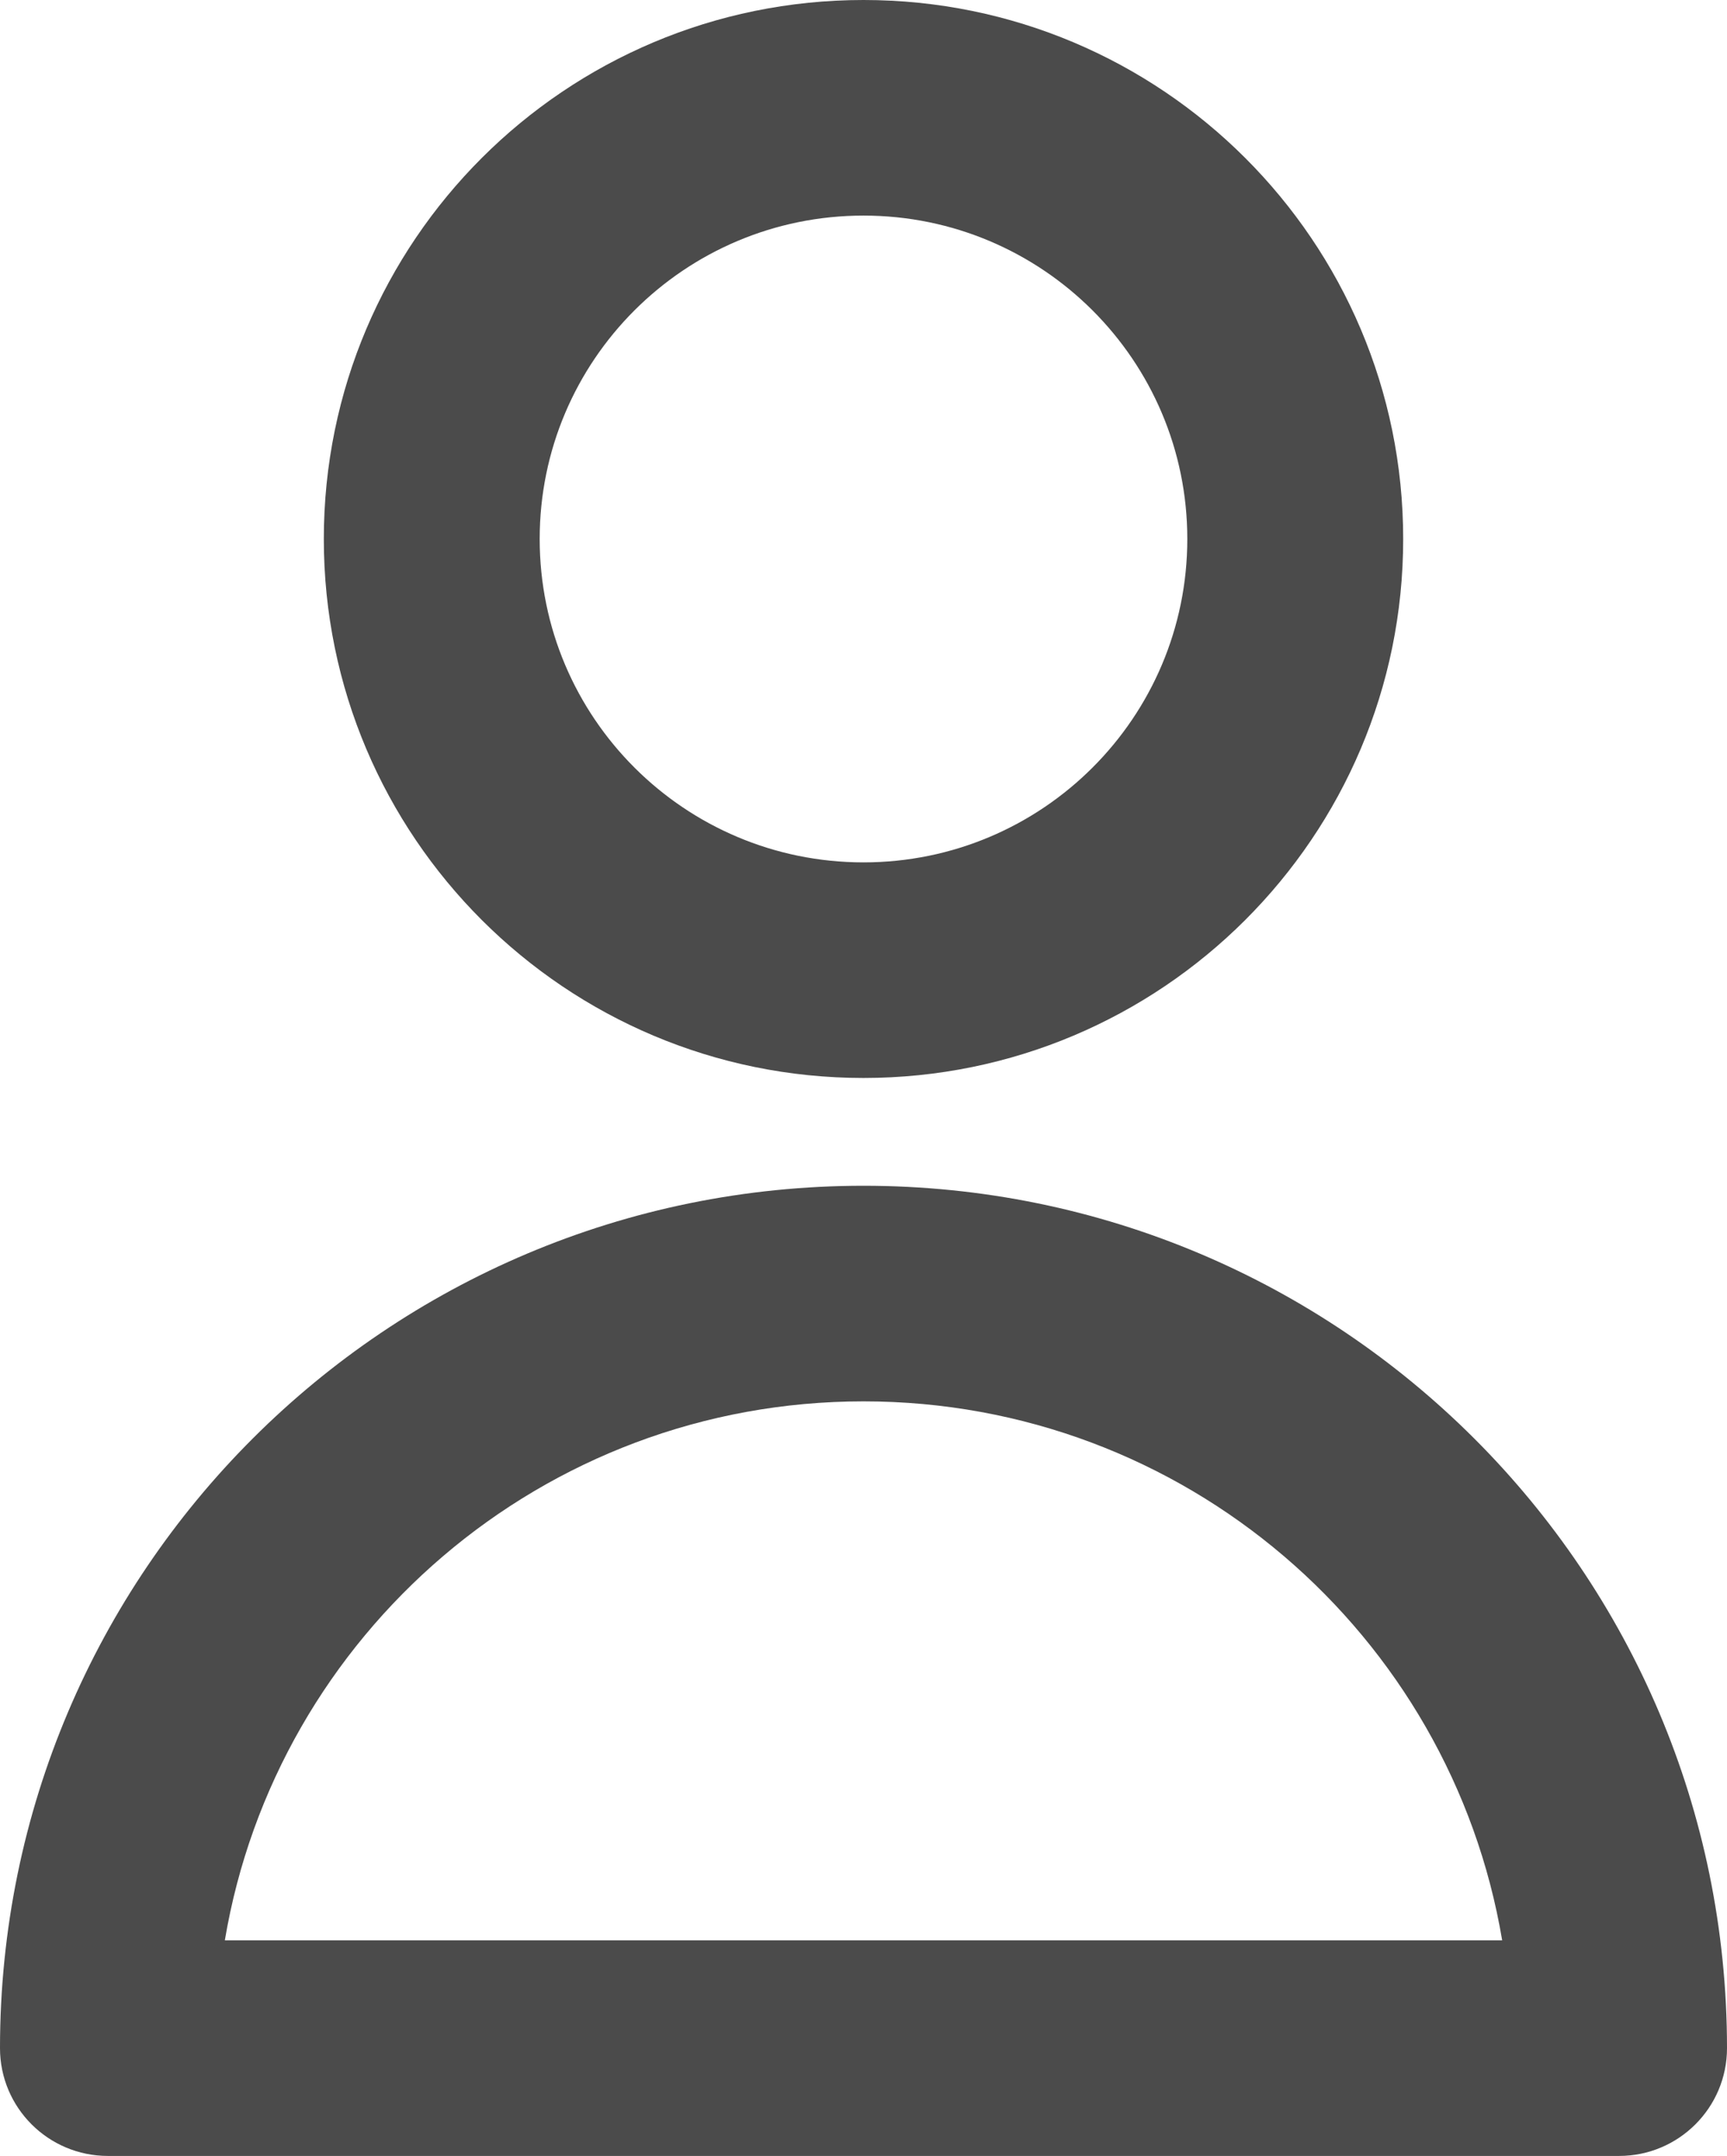
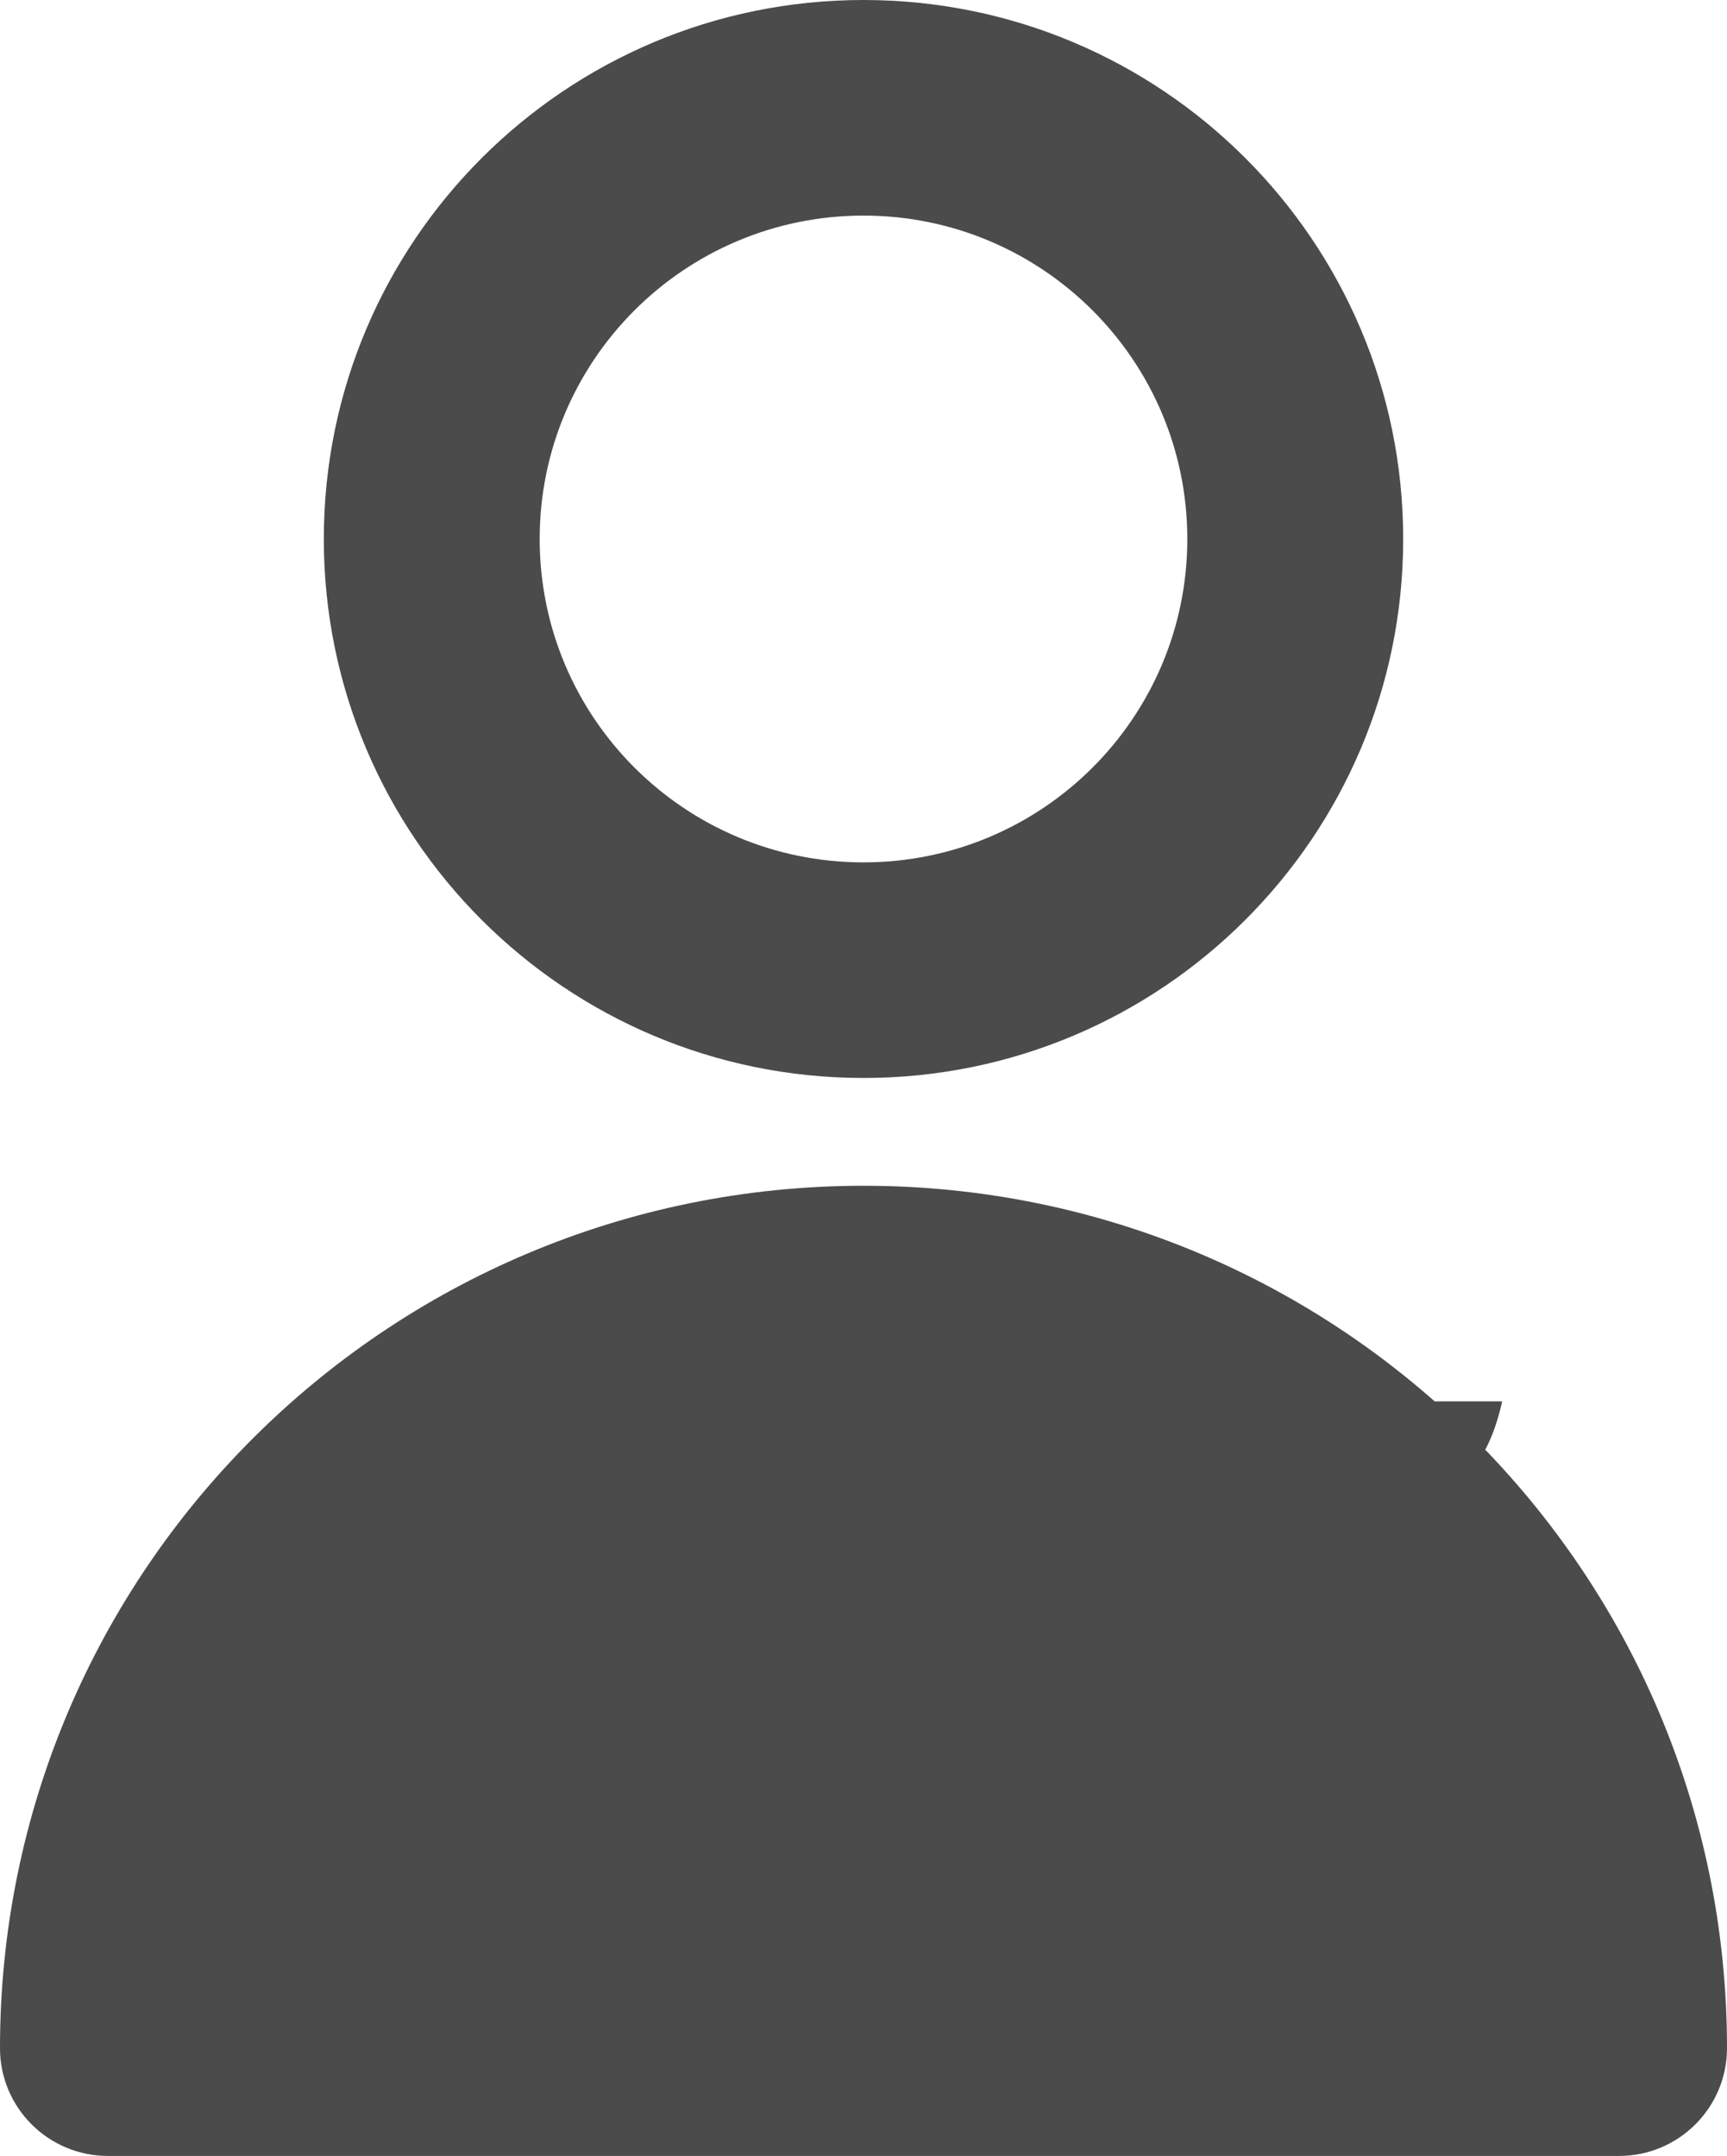
<svg xmlns="http://www.w3.org/2000/svg" width="153" height="191" viewBox="0 0 153 191" fill="none">
-   <path d="M76.5 105.05C118.75 105.05 153 139.255 153 181.45C153 186.724 148.719 191 143.438 191H9.562C4.281 191 9.46297e-06 186.724 0 181.45C0 139.255 34.25 105.05 76.5 105.05ZM76.5 124.15C48.071 124.15 24.471 144.8 19.919 171.9H133.082C128.529 144.8 104.929 124.15 76.5 124.15ZM105.187 47.75C105.187 31.927 92.343 19.1 76.5 19.1C60.656 19.1 47.812 31.927 47.812 47.75C47.812 63.573 60.656 76.4 76.5 76.4C92.343 76.4 105.187 63.573 105.187 47.75ZM124.312 47.75C124.312 74.122 102.906 95.5 76.5 95.5C50.094 95.5 28.688 74.121 28.688 47.75C28.688 21.378 50.094 5.19783e-05 76.5 0C102.906 0 124.312 21.378 124.312 47.75Z" fill="#4B4B4B" />
+   <path d="M76.5 105.05C118.75 105.05 153 139.255 153 181.45C153 186.724 148.719 191 143.438 191H9.562C4.281 191 9.46297e-06 186.724 0 181.45C0 139.255 34.25 105.05 76.5 105.05ZM76.5 124.15H133.082C128.529 144.8 104.929 124.15 76.5 124.15ZM105.187 47.75C105.187 31.927 92.343 19.1 76.5 19.1C60.656 19.1 47.812 31.927 47.812 47.75C47.812 63.573 60.656 76.4 76.5 76.4C92.343 76.4 105.187 63.573 105.187 47.75ZM124.312 47.75C124.312 74.122 102.906 95.5 76.5 95.5C50.094 95.5 28.688 74.121 28.688 47.75C28.688 21.378 50.094 5.19783e-05 76.5 0C102.906 0 124.312 21.378 124.312 47.75Z" fill="#4B4B4B" />
</svg>